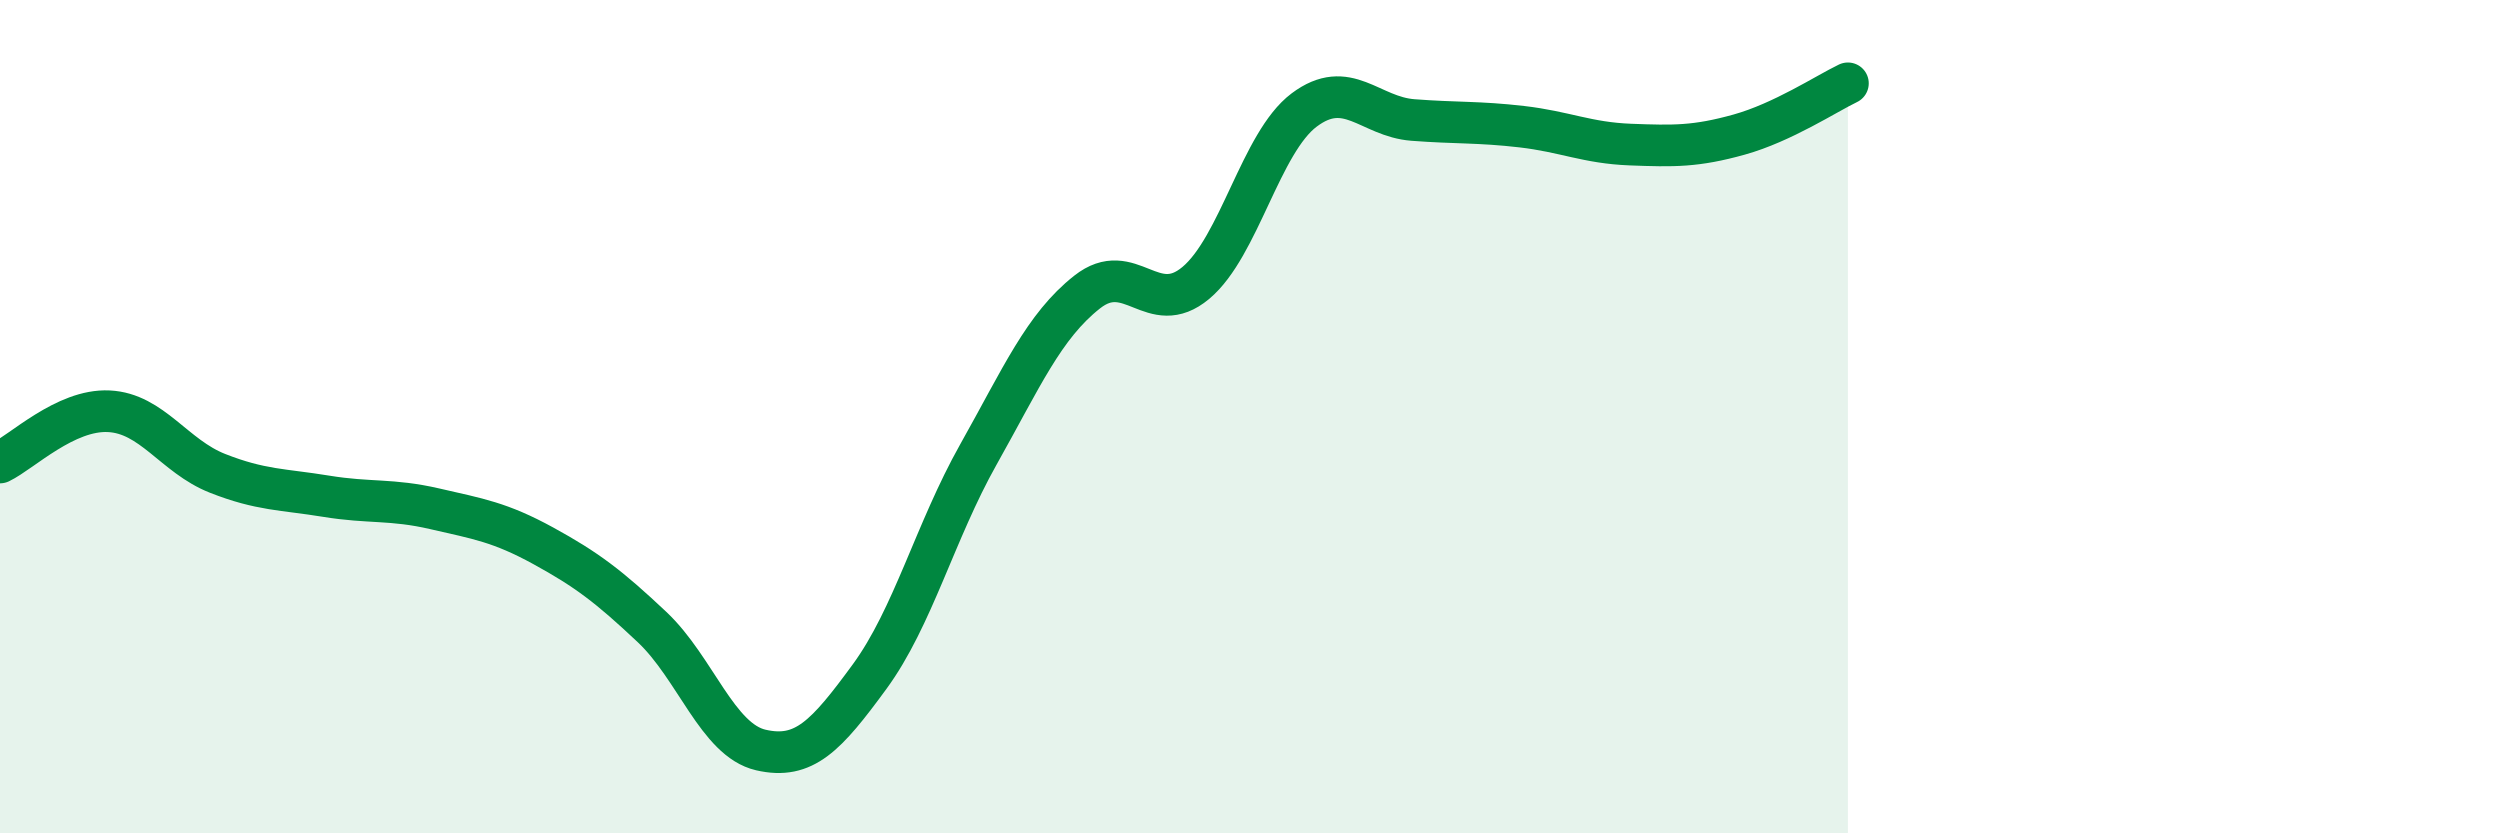
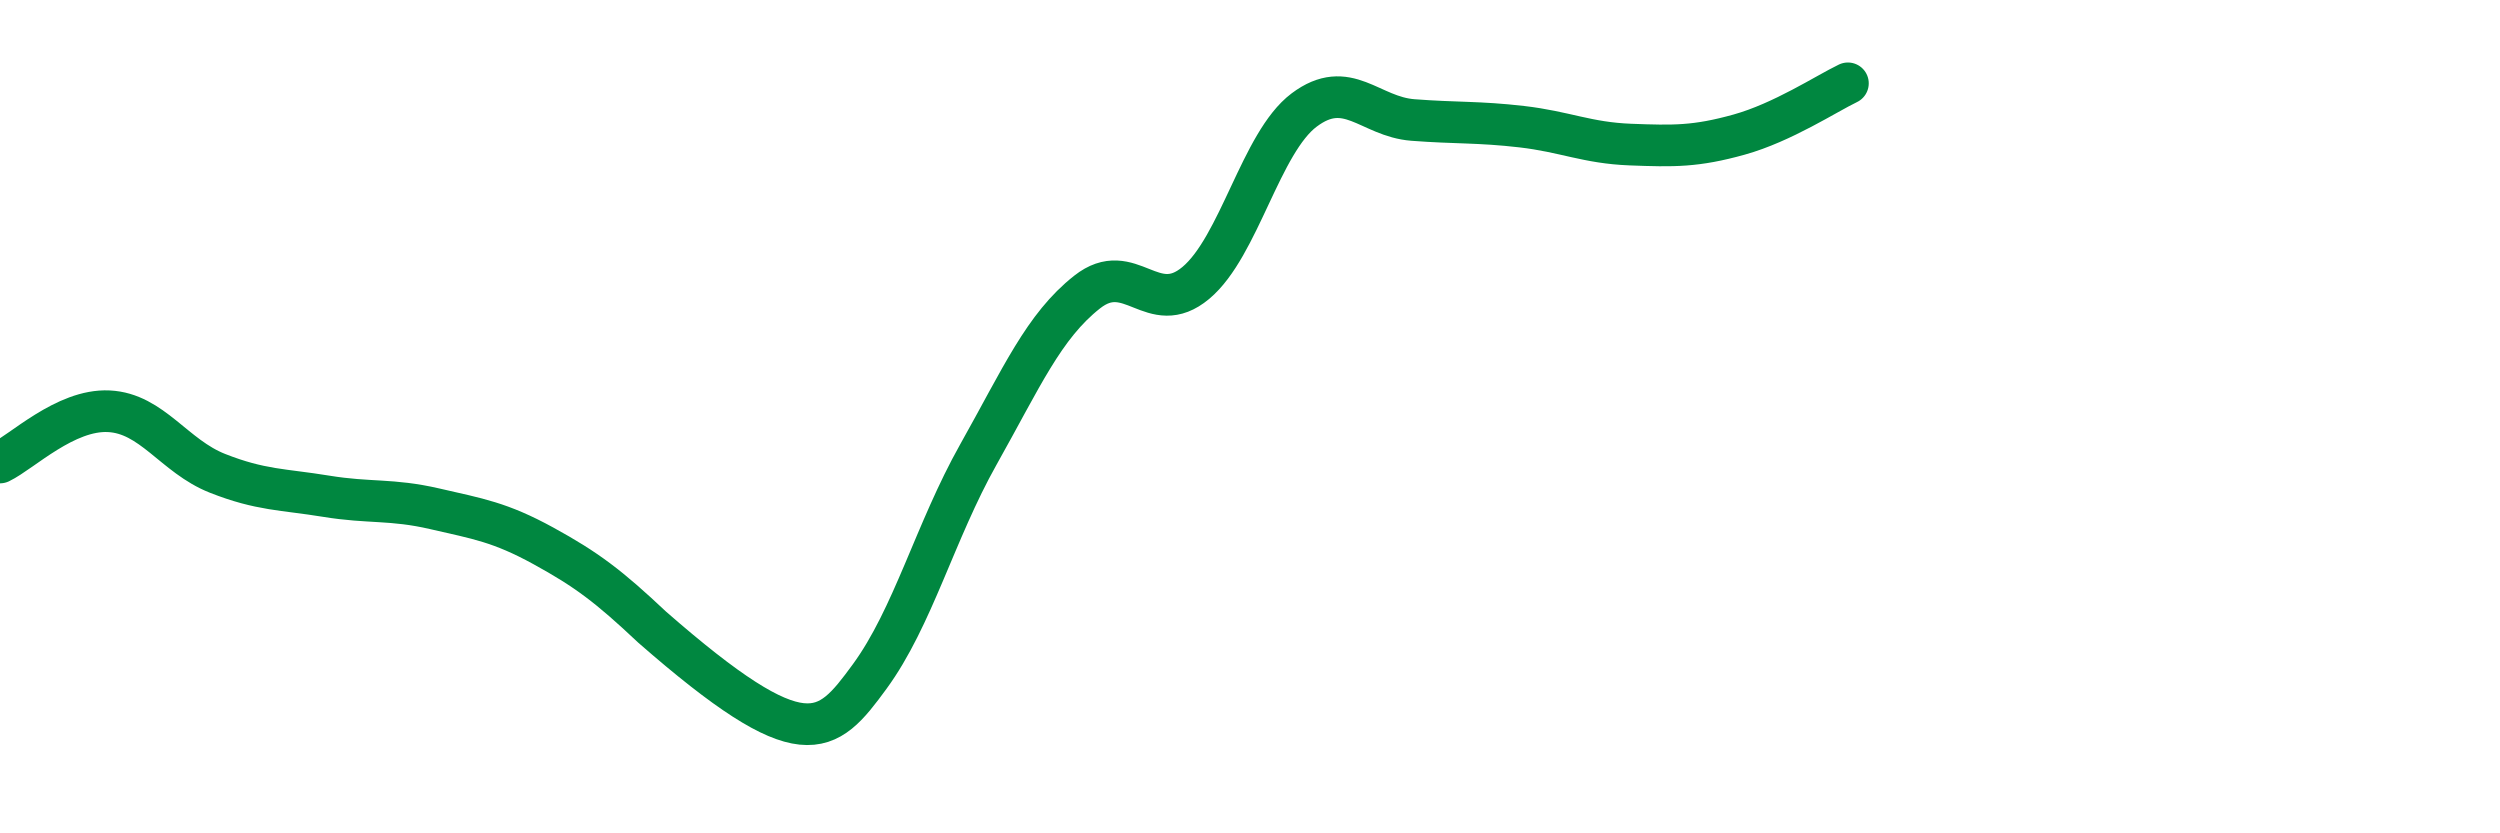
<svg xmlns="http://www.w3.org/2000/svg" width="60" height="20" viewBox="0 0 60 20">
-   <path d="M 0,11.1 C 0.52,10.85 1.57,9.82 2.61,9.87 C 3.65,9.92 4.18,10.95 5.22,11.36 C 6.26,11.77 6.79,11.74 7.83,11.91 C 8.87,12.08 9.39,11.97 10.43,12.21 C 11.47,12.45 12,12.53 13.04,13.1 C 14.08,13.67 14.61,14.07 15.65,15.05 C 16.69,16.03 17.22,17.76 18.26,18 C 19.3,18.24 19.83,17.66 20.87,16.24 C 21.91,14.82 22.44,12.76 23.48,10.91 C 24.52,9.06 25.05,7.83 26.09,7.01 C 27.13,6.19 27.66,7.66 28.7,6.79 C 29.74,5.92 30.26,3.42 31.3,2.64 C 32.34,1.86 32.87,2.8 33.91,2.88 C 34.95,2.96 35.48,2.92 36.52,3.04 C 37.56,3.16 38.09,3.43 39.13,3.47 C 40.17,3.51 40.7,3.52 41.74,3.23 C 42.78,2.94 43.83,2.25 44.35,2L44.35 20L0 20Z" fill="#008740" opacity="0.1" stroke-linecap="round" stroke-linejoin="round" />
-   <path d="M 0,11.1 C 0.52,10.85 1.57,9.82 2.61,9.87 C 3.65,9.92 4.18,10.95 5.22,11.36 C 6.26,11.77 6.79,11.74 7.83,11.91 C 8.87,12.08 9.39,11.97 10.43,12.21 C 11.47,12.45 12,12.53 13.04,13.1 C 14.08,13.67 14.61,14.07 15.65,15.05 C 16.69,16.03 17.22,17.76 18.26,18 C 19.3,18.24 19.83,17.66 20.87,16.24 C 21.91,14.82 22.44,12.76 23.48,10.91 C 24.52,9.06 25.05,7.83 26.09,7.01 C 27.13,6.19 27.66,7.66 28.7,6.79 C 29.74,5.92 30.26,3.42 31.3,2.64 C 32.34,1.86 32.87,2.8 33.91,2.88 C 34.95,2.96 35.48,2.92 36.52,3.04 C 37.56,3.16 38.09,3.43 39.13,3.47 C 40.17,3.51 40.7,3.52 41.74,3.23 C 42.78,2.94 43.83,2.25 44.35,2" stroke="#008740" stroke-width="1" fill="none" stroke-linecap="round" stroke-linejoin="round" />
+   <path d="M 0,11.1 C 0.52,10.85 1.57,9.82 2.61,9.87 C 3.65,9.92 4.18,10.95 5.22,11.36 C 6.26,11.77 6.79,11.74 7.83,11.91 C 8.87,12.08 9.39,11.97 10.43,12.21 C 11.47,12.45 12,12.53 13.04,13.1 C 14.08,13.67 14.61,14.07 15.65,15.05 C 19.3,18.24 19.83,17.66 20.87,16.24 C 21.91,14.82 22.44,12.76 23.48,10.91 C 24.52,9.06 25.05,7.83 26.09,7.01 C 27.13,6.19 27.66,7.66 28.7,6.79 C 29.74,5.92 30.26,3.42 31.3,2.64 C 32.34,1.86 32.87,2.8 33.91,2.88 C 34.95,2.96 35.48,2.92 36.52,3.04 C 37.56,3.16 38.09,3.43 39.13,3.47 C 40.17,3.51 40.7,3.52 41.74,3.23 C 42.78,2.94 43.83,2.25 44.35,2" stroke="#008740" stroke-width="1" fill="none" stroke-linecap="round" stroke-linejoin="round" />
</svg>